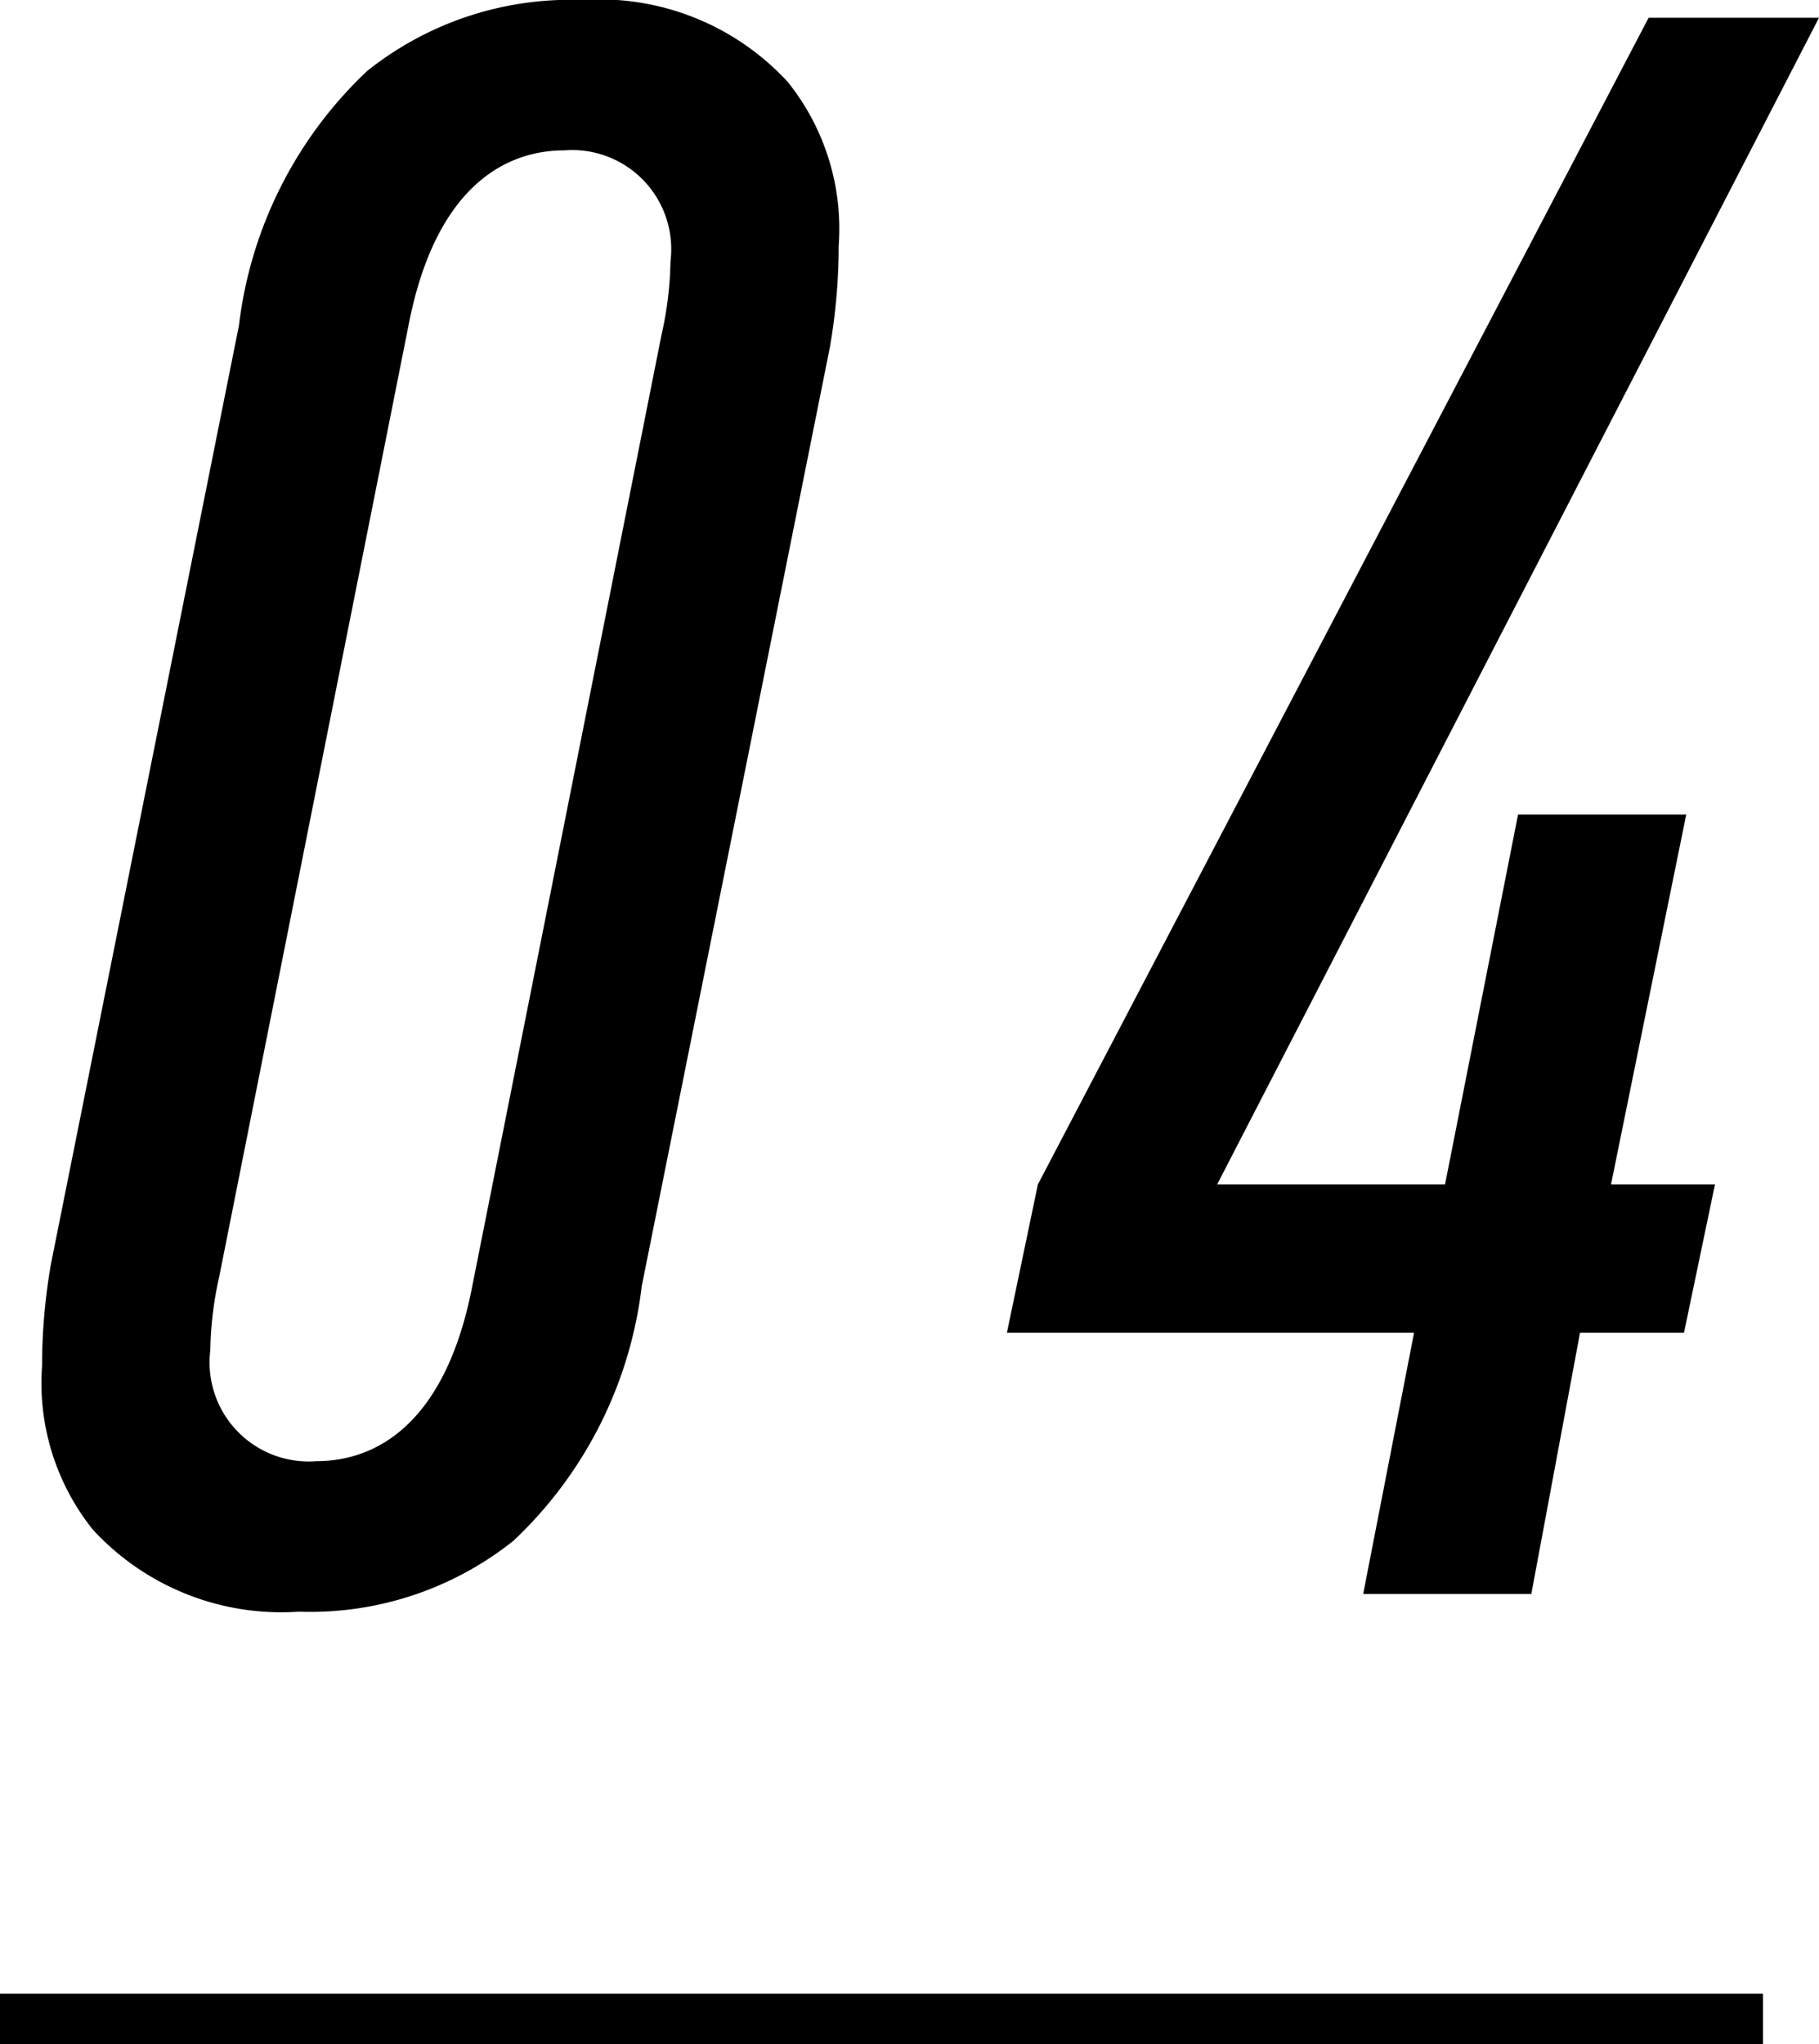
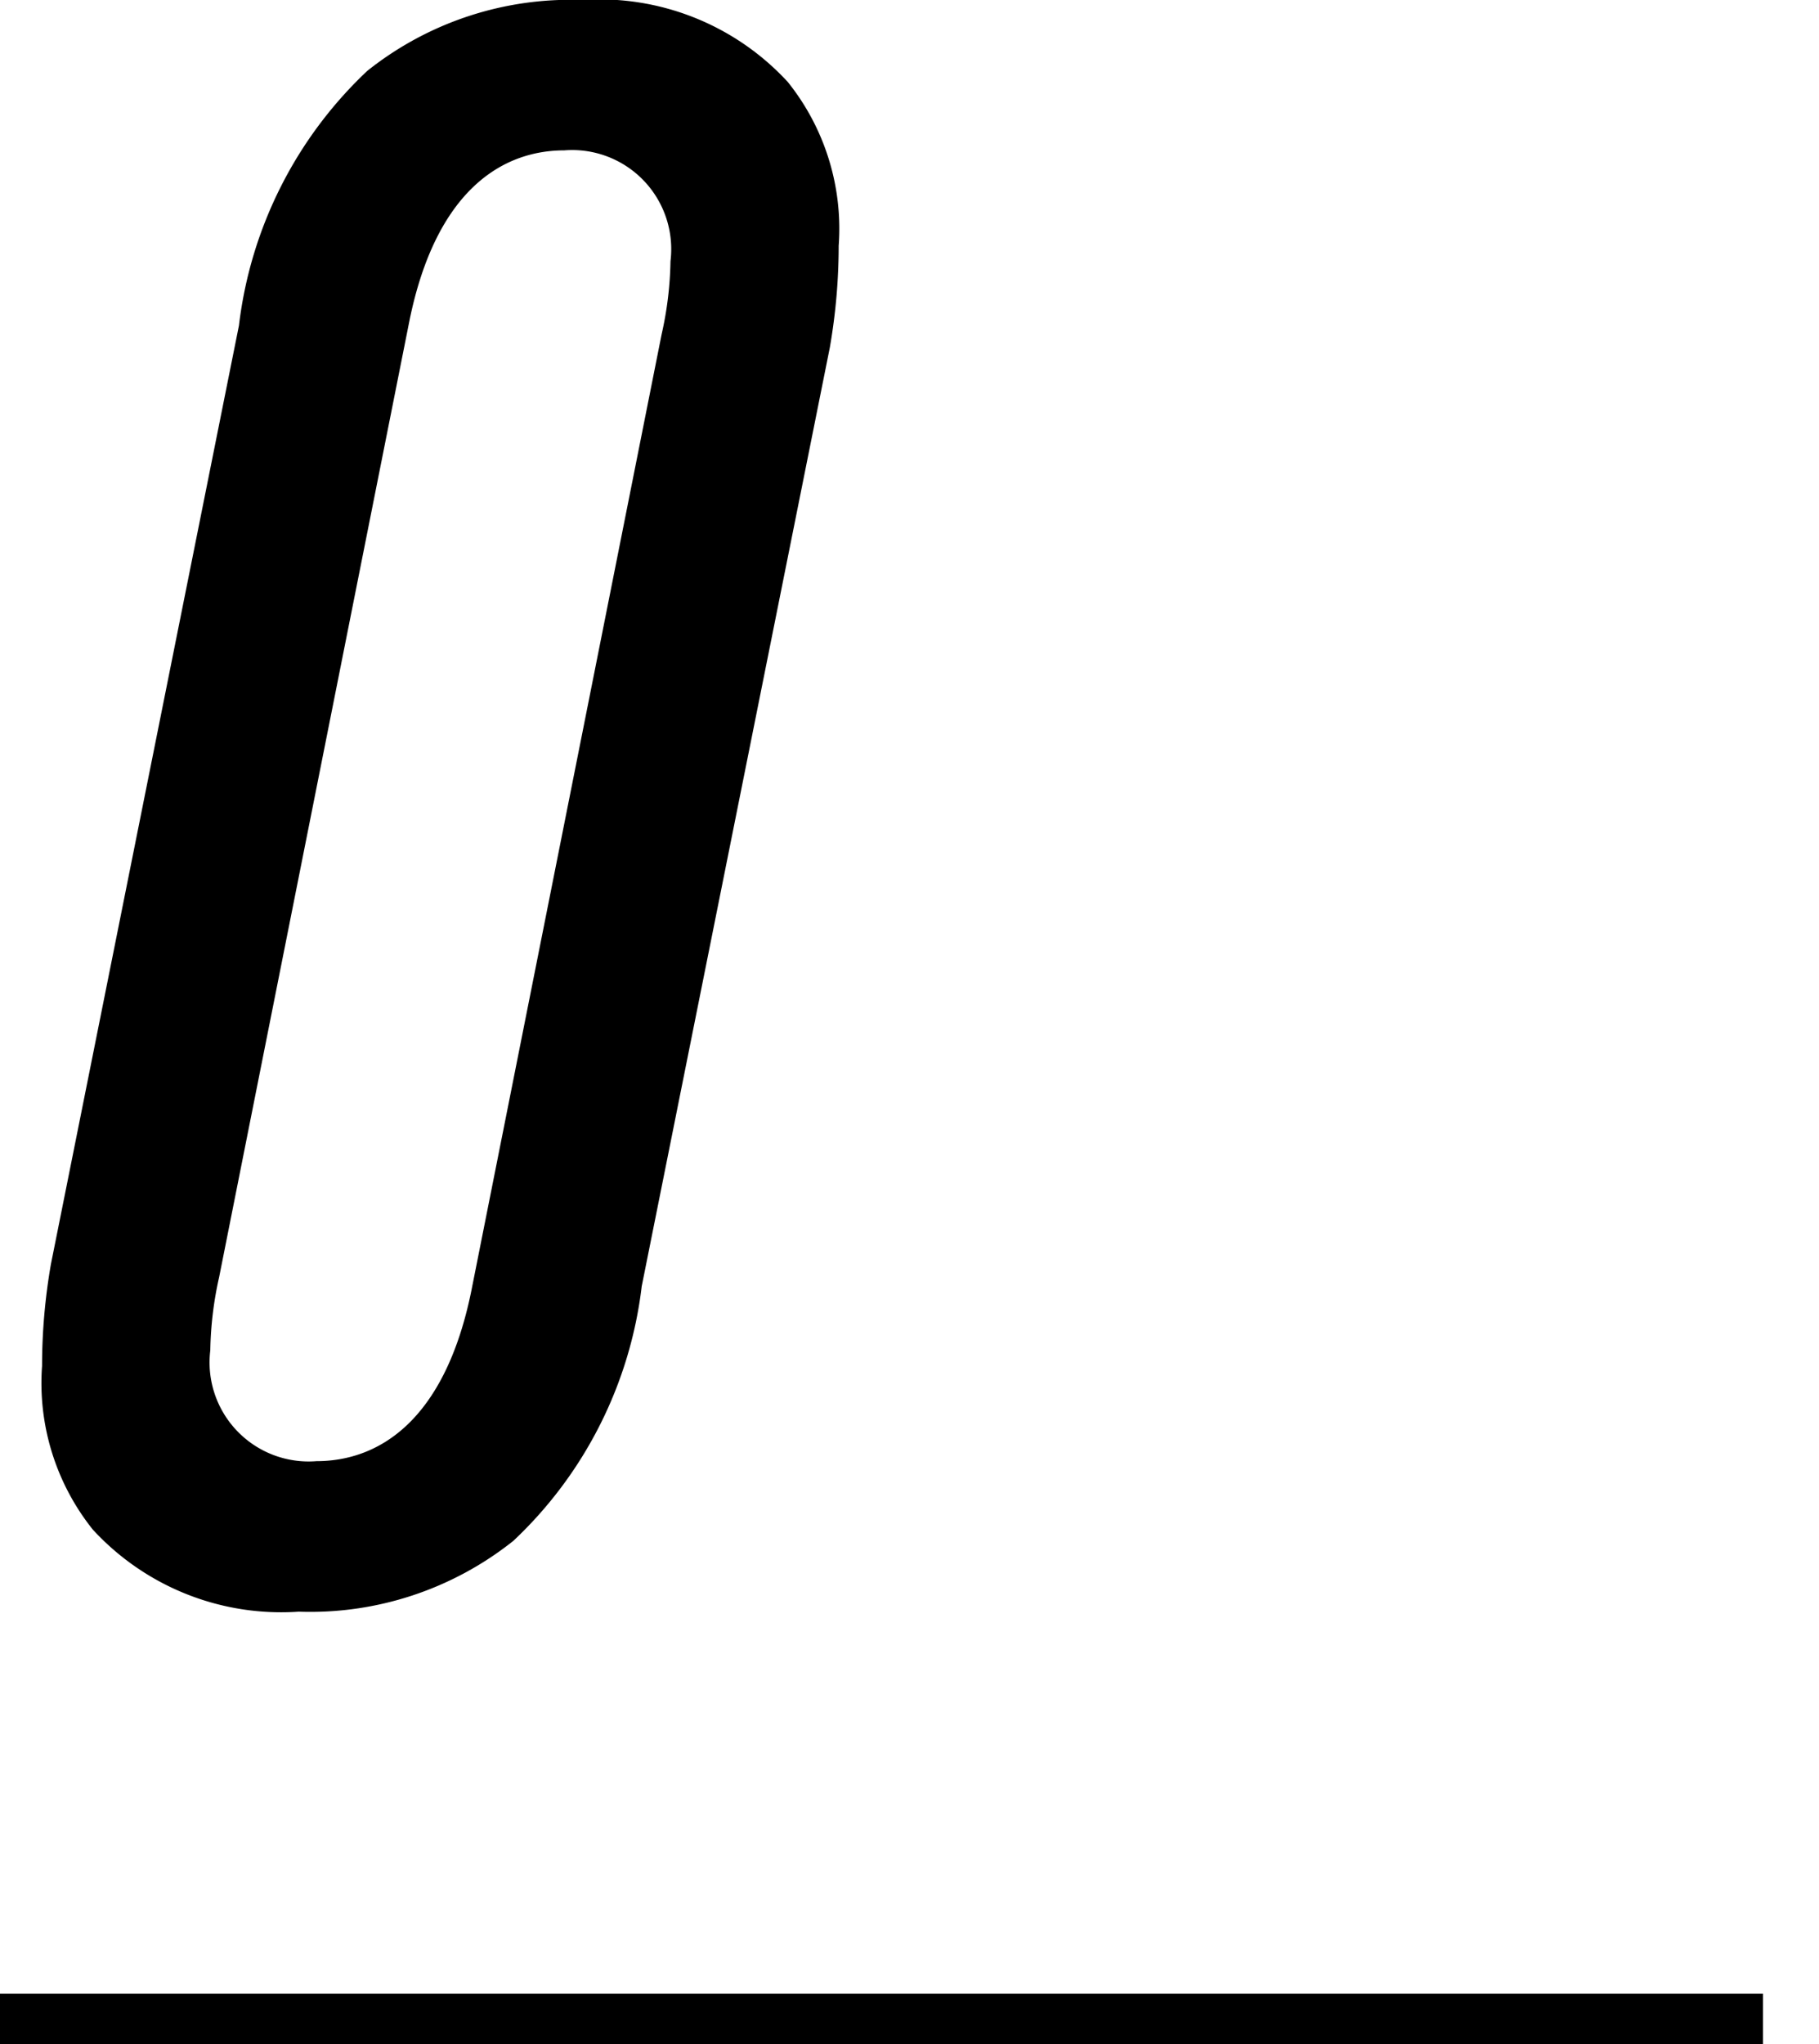
<svg xmlns="http://www.w3.org/2000/svg" id="レイヤー_1" data-name="レイヤー 1" viewBox="0 0 36.112 40.563">
  <defs>
    <style>
      .cls-1 {
        fill: none;
        stroke: #000;
        stroke-miterlimit: 10;
      }
    </style>
  </defs>
  <title>ai-006-21</title>
  <g>
    <path d="M427.744,266.363a8.283,8.283,0,0,1,2.548-5.052,6.473,6.473,0,0,1,4.262-1.406,5.08,5.08,0,0,1,4.085,1.626,4.651,4.651,0,0,1,1.011,3.251,11.783,11.783,0,0,1-.176,2.021l-3.734,18.626a8.273,8.273,0,0,1-2.548,5.052,6.47,6.47,0,0,1-4.261,1.406,5.084,5.084,0,0,1-4.086-1.626,4.655,4.655,0,0,1-1.01-3.25,11.786,11.786,0,0,1,.176-2.021Zm8.391.176a7.048,7.048,0,0,0,.176-1.45,1.966,1.966,0,0,0-2.108-2.2c-1.23,0-2.548.791-3.075,3.383l-3.778,18.978a7.1,7.1,0,0,0-.175,1.45,1.966,1.966,0,0,0,2.108,2.2c1.229,0,2.548-.791,3.075-3.383Z" transform="translate(-423 -259.905)" />
-     <path d="M443.605,283.408l12.125-23.151h3.382l-11.948,23.151h4.524l1.449-7.337h3.339l-1.493,7.337h2.064l-.615,2.943h-2.064l-.967,5.184h-3.338l1.01-5.184H442.99Z" transform="translate(-423 -259.905)" />
  </g>
  <line class="cls-1" y1="40.063" x2="35" y2="40.063" />
</svg>